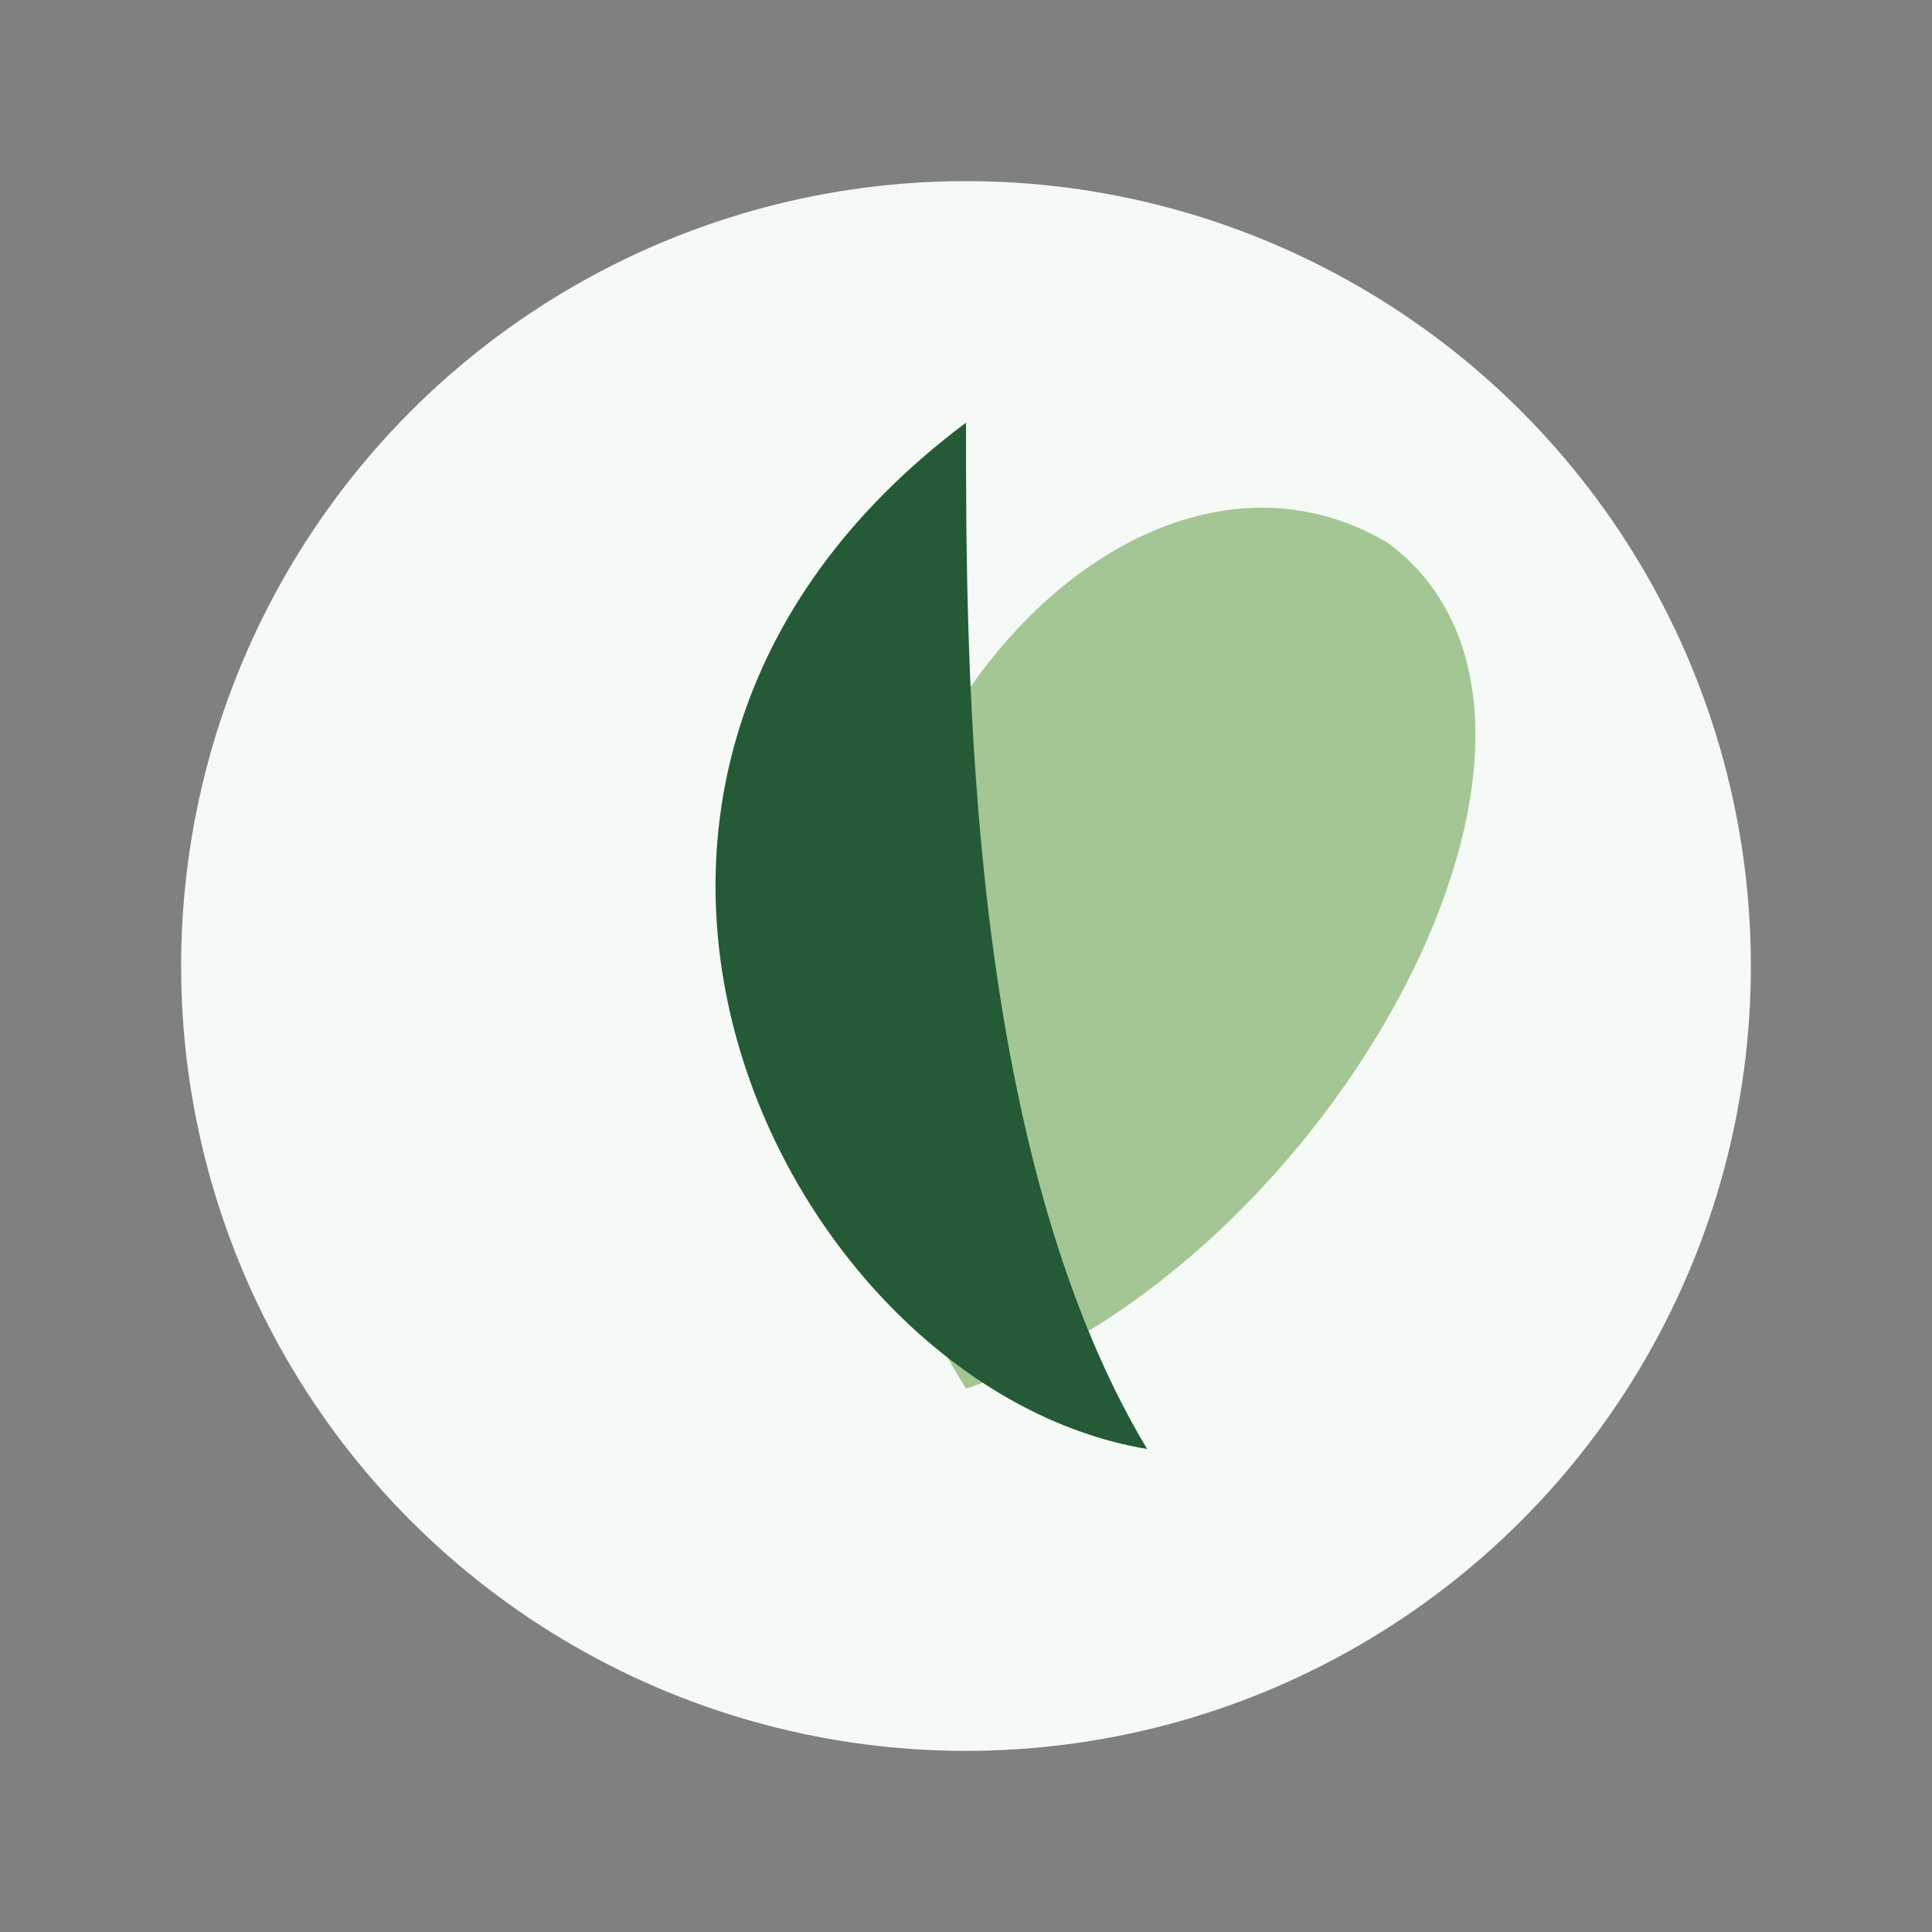
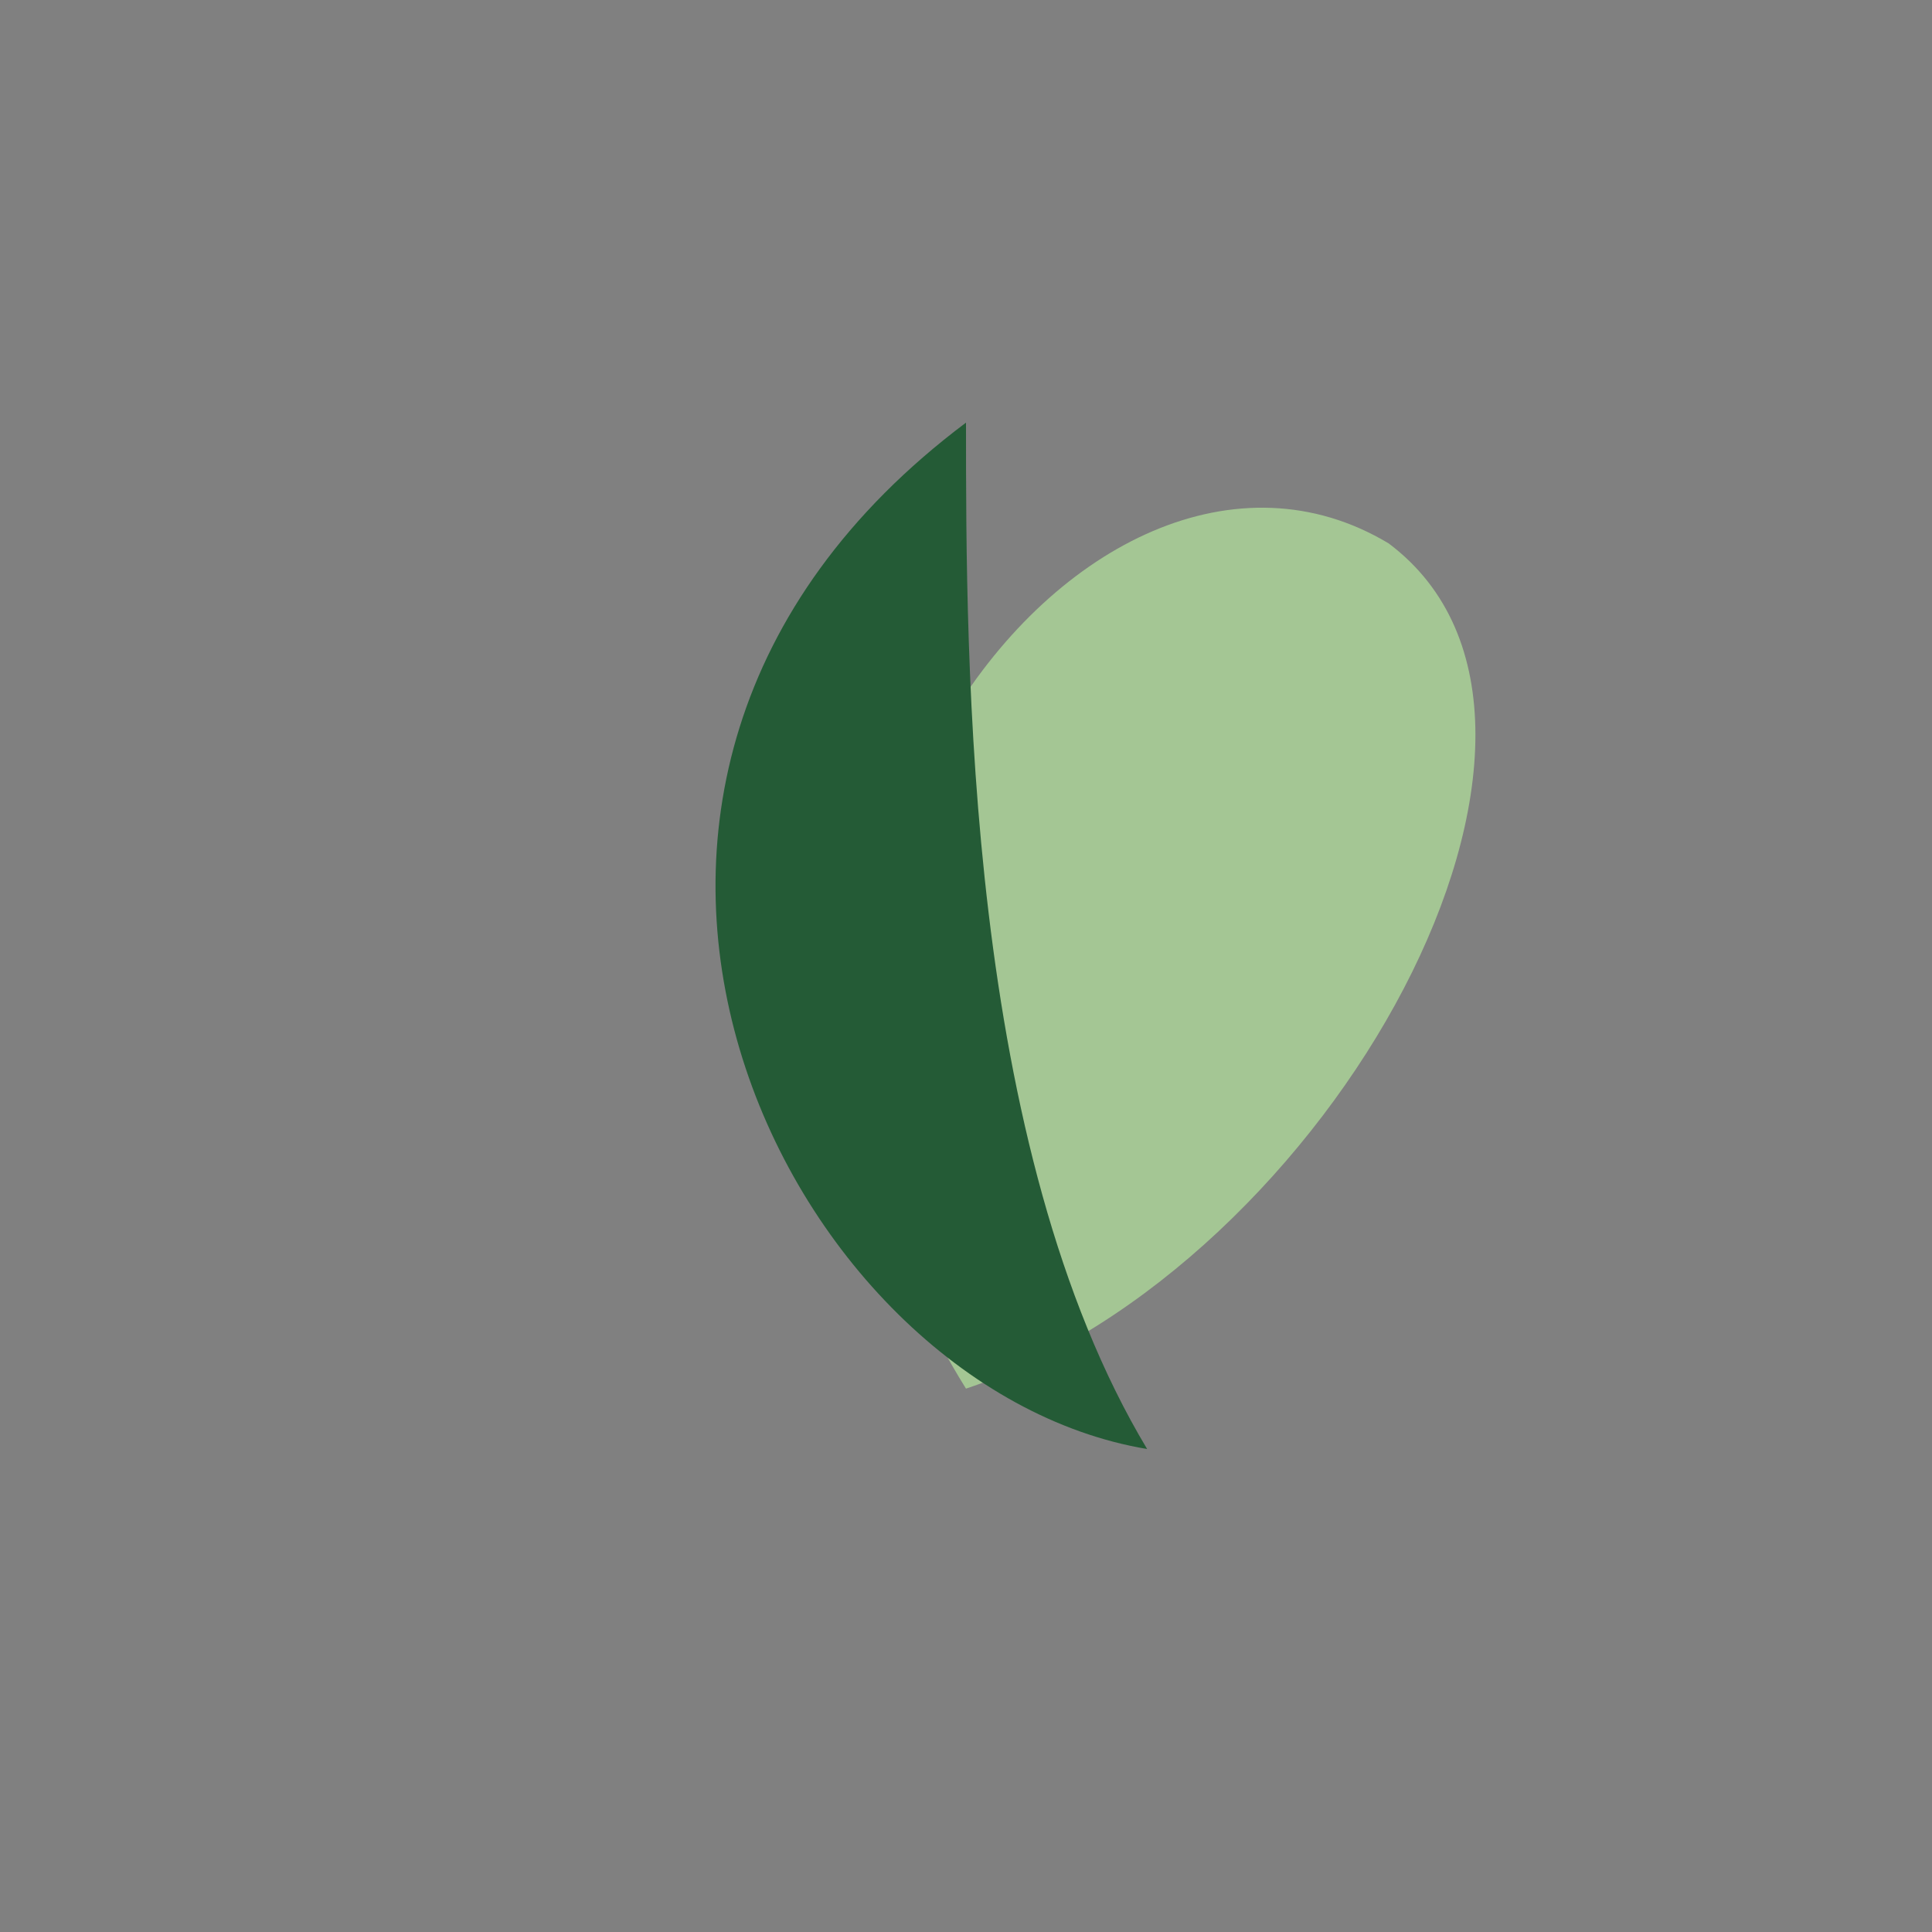
<svg xmlns="http://www.w3.org/2000/svg" viewBox="0 0 32 32" width="32" height="32">
  <rect x="0" y="0" width="32" height="32" fill="#808080" stroke="none" />
-   <ellipse cx="16" cy="16" rx="13" ry="13" fill="#F5FAF6" />
  <path d="M23 9c-5-3-12 6-7 14 6-2 11-11 7-14z" fill="#A4C694" />
-   <path d="M16 7c-8 6-3 16 3 17-3-5-3-13-3-17z" fill="#245B36" />
+   <path d="M16 7c-8 6-3 16 3 17-3-5-3-13-3-17" fill="#245B36" />
</svg>